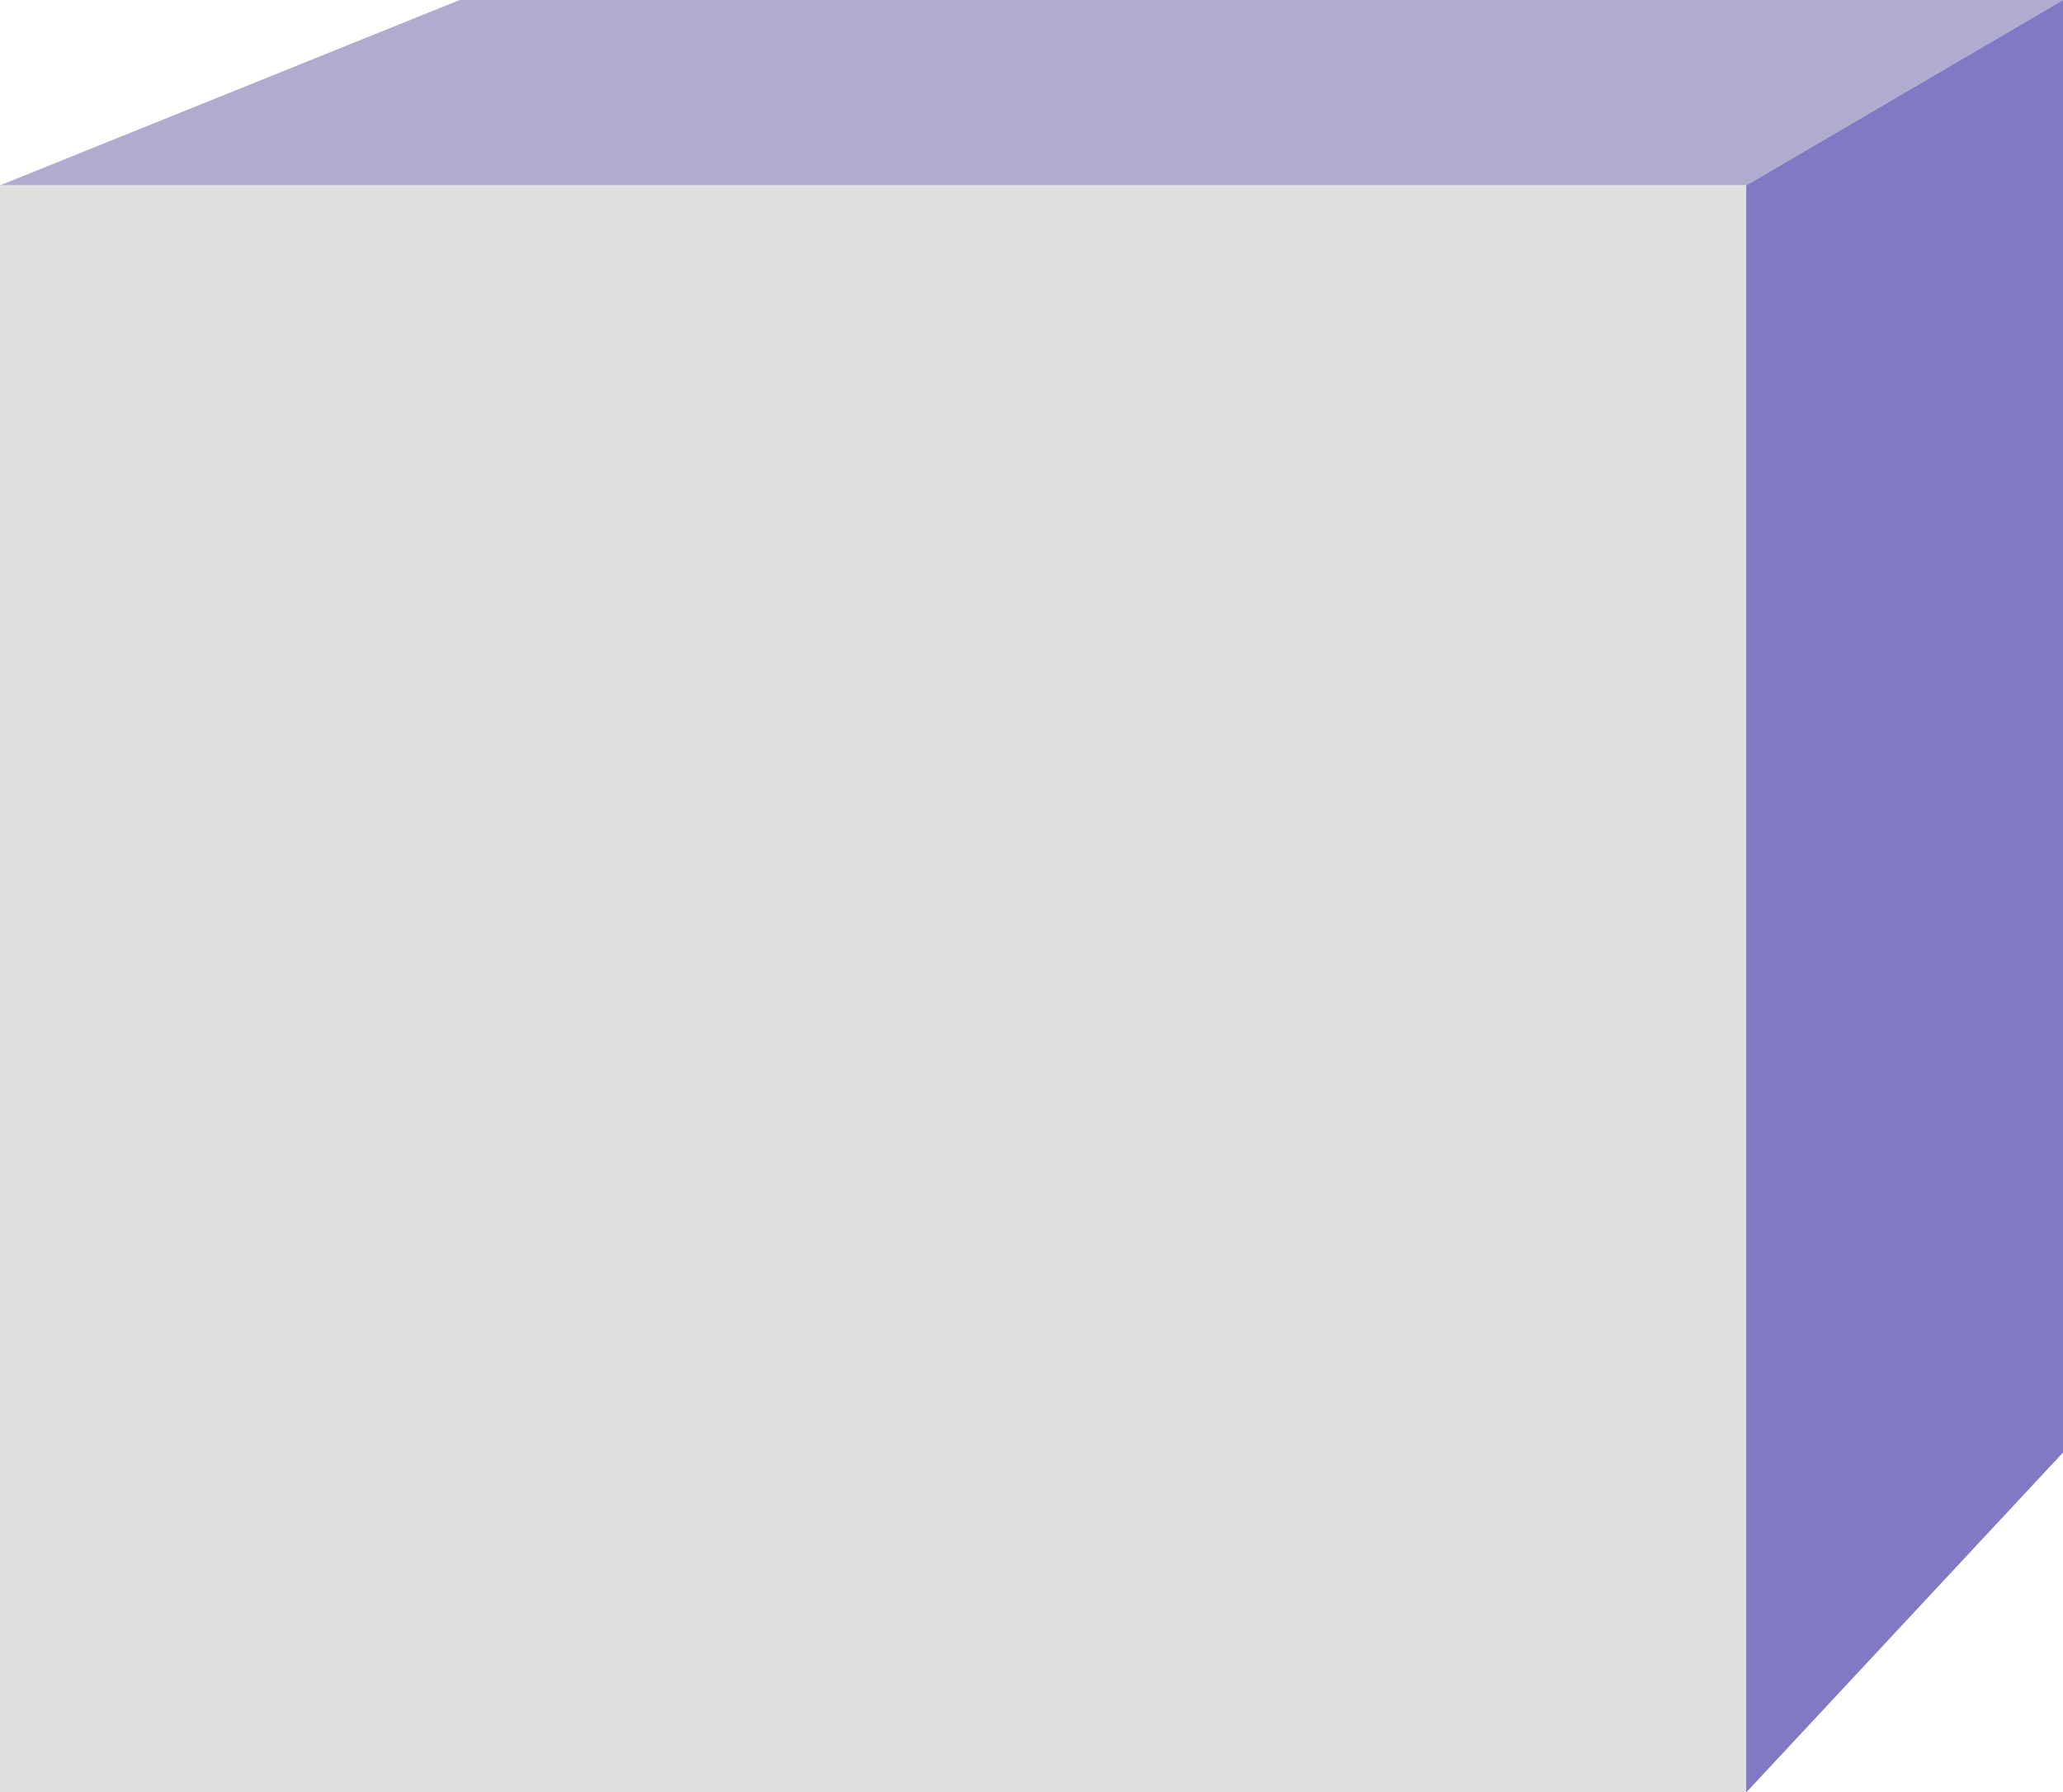
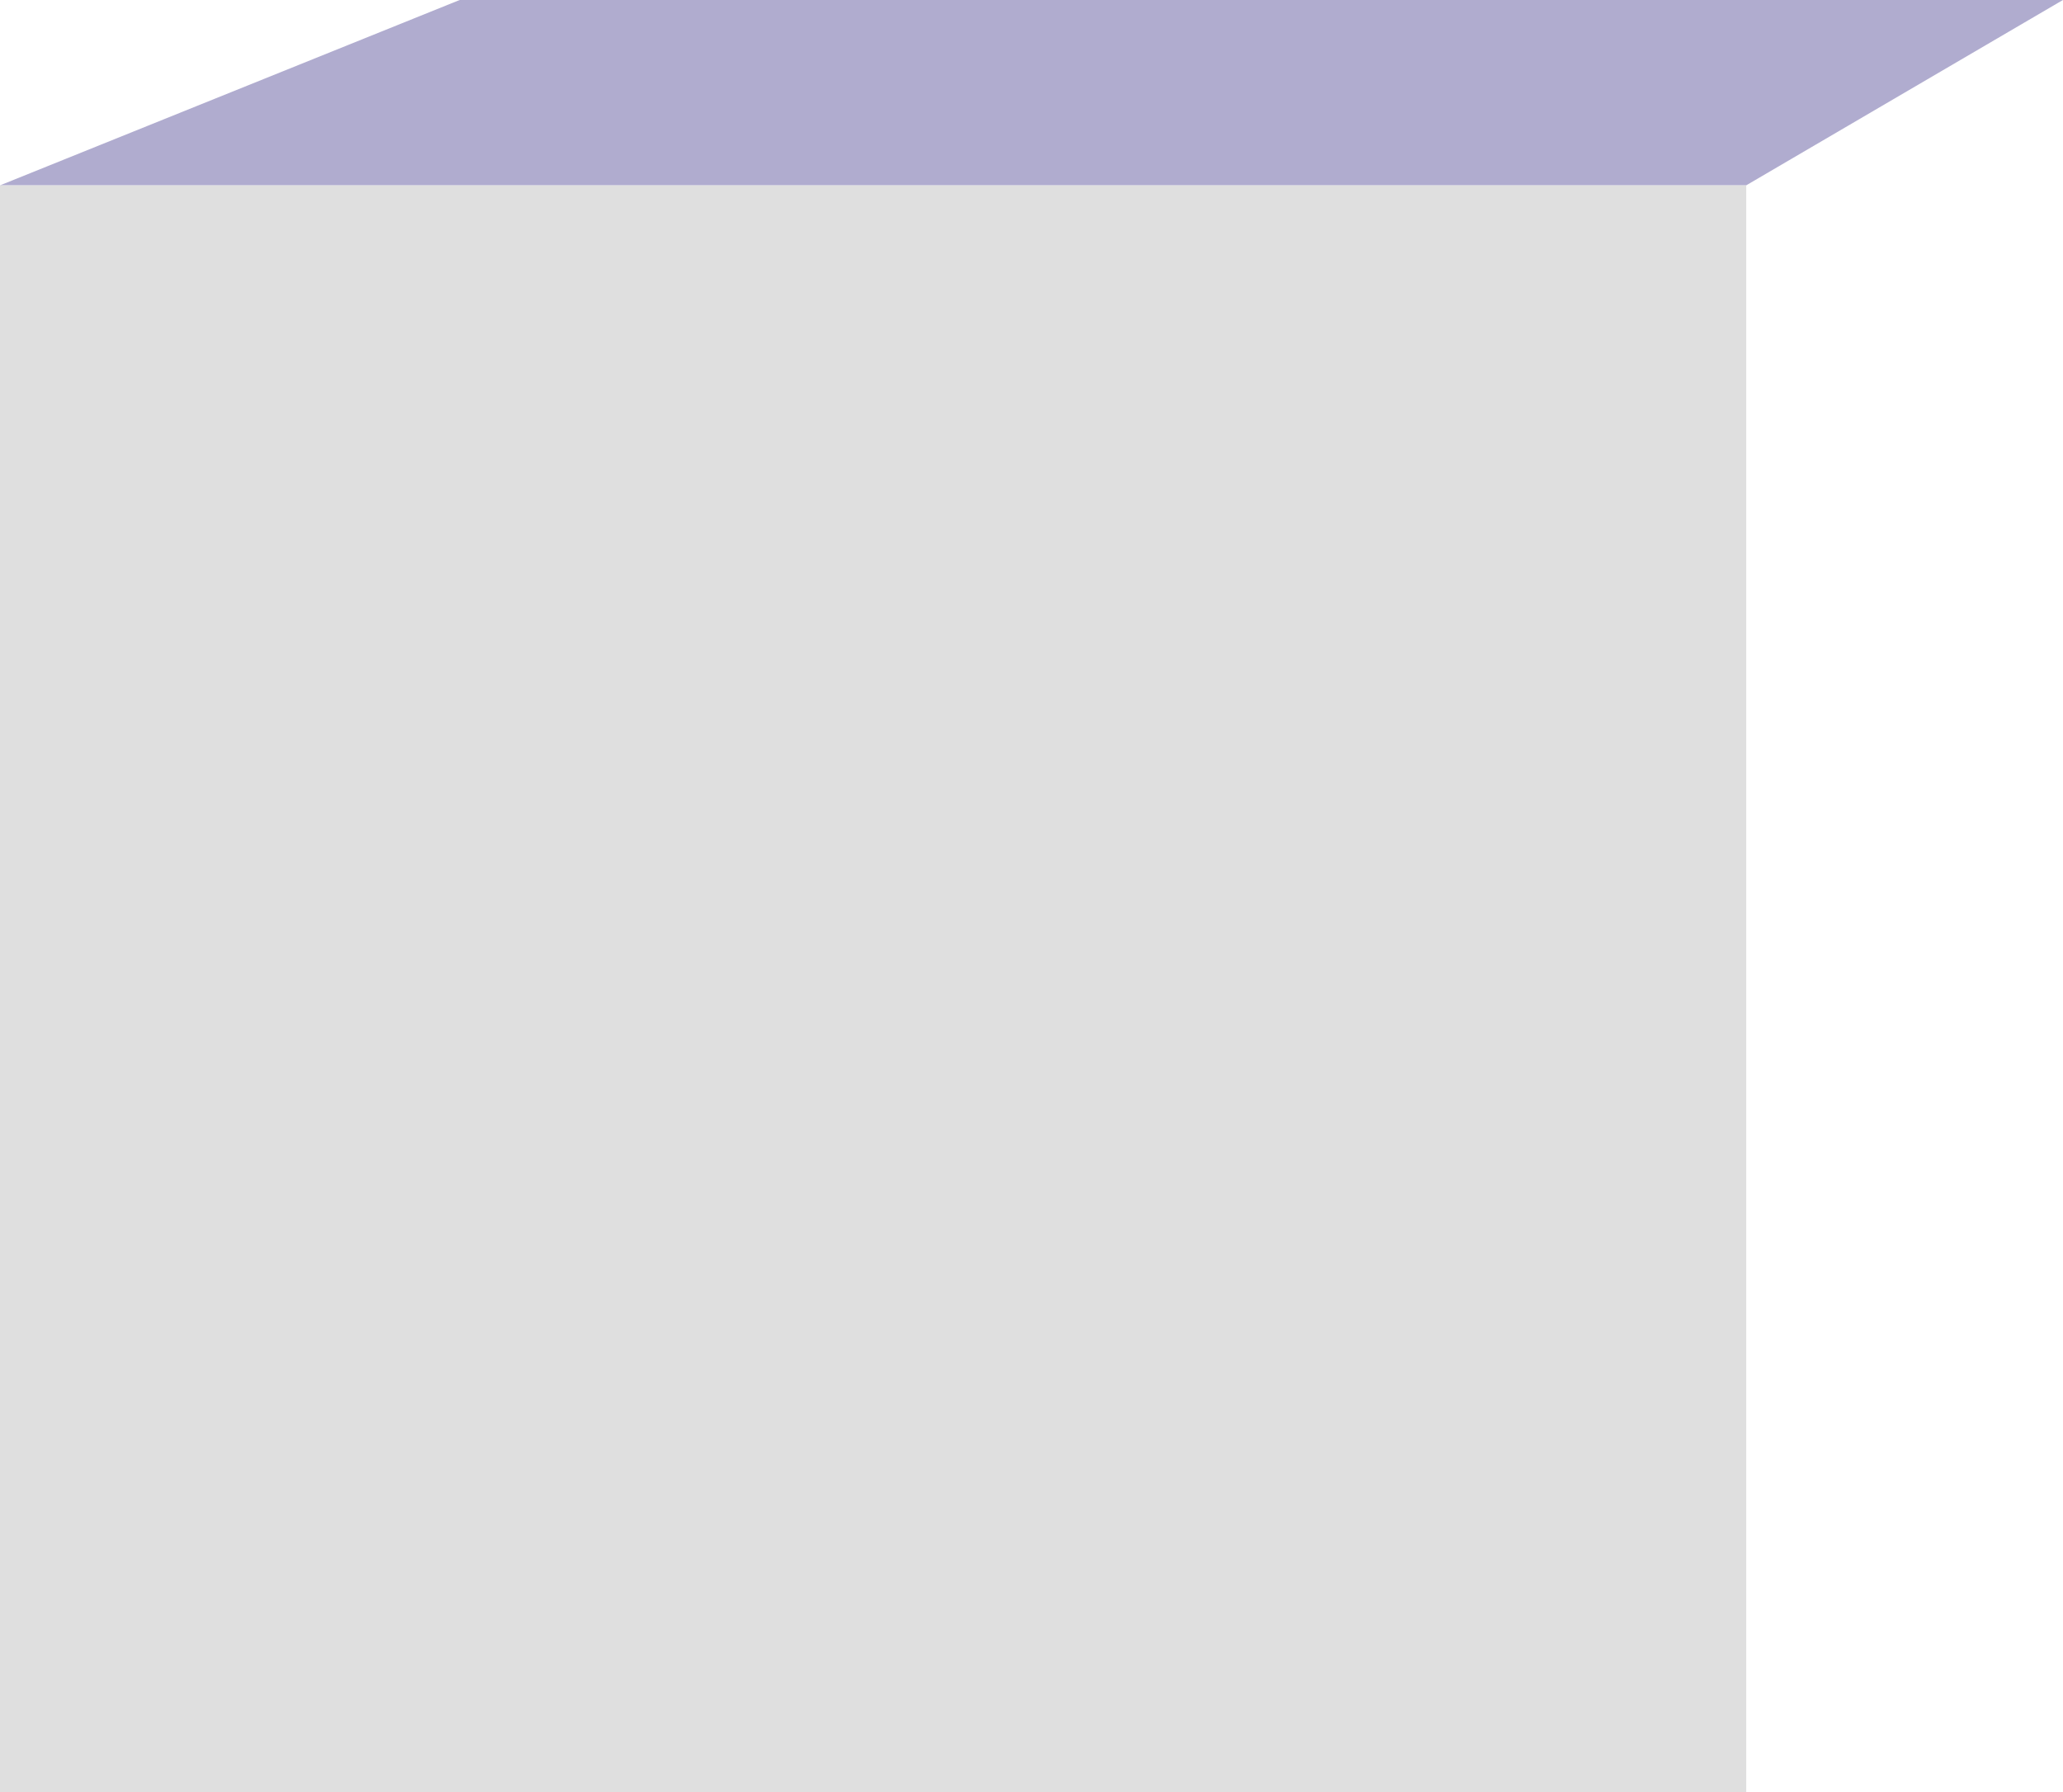
<svg xmlns="http://www.w3.org/2000/svg" width="87.455" height="75.991">
  <path d="M-.003 7.86L19.486 0h67.966l-13.43 7.86z" fill="#b0accf" />
  <path d="M0 7.86h74.026v68.13H0z" fill="#dfdfdf" />
-   <path d="M74.025 76l13.43-14.412V0l-13.43 7.86z" fill="#8279c4" />
</svg>